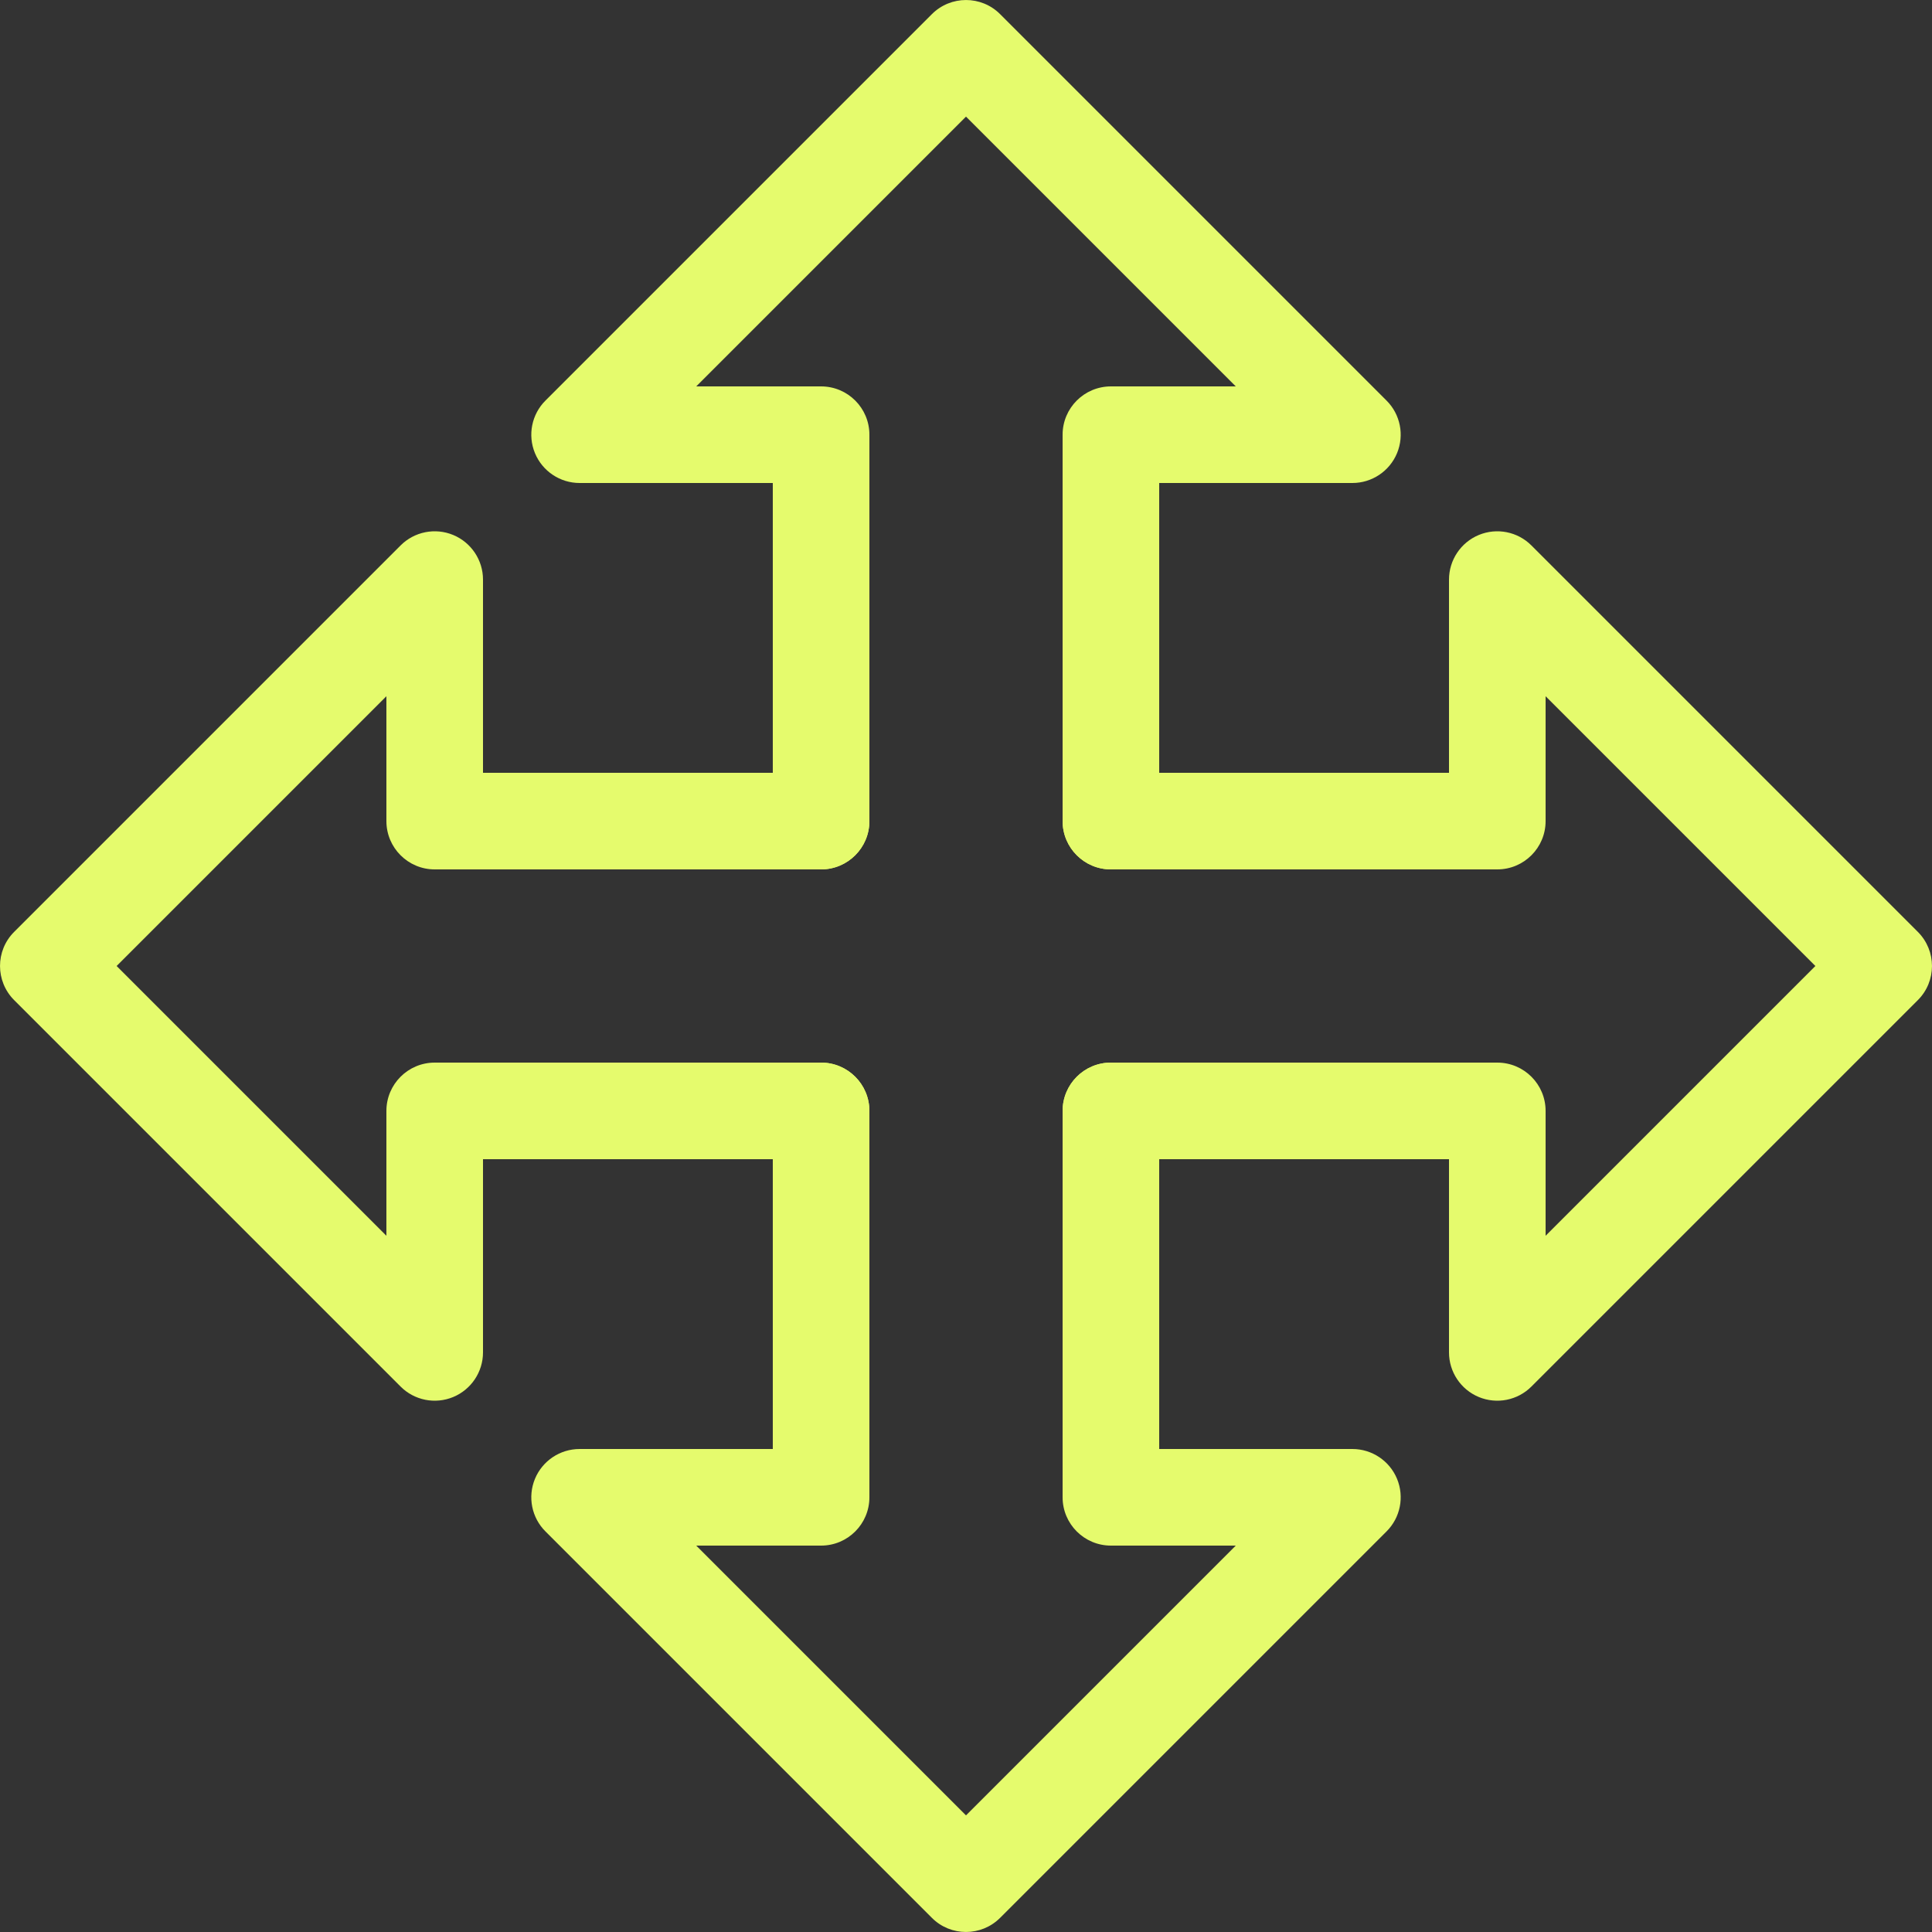
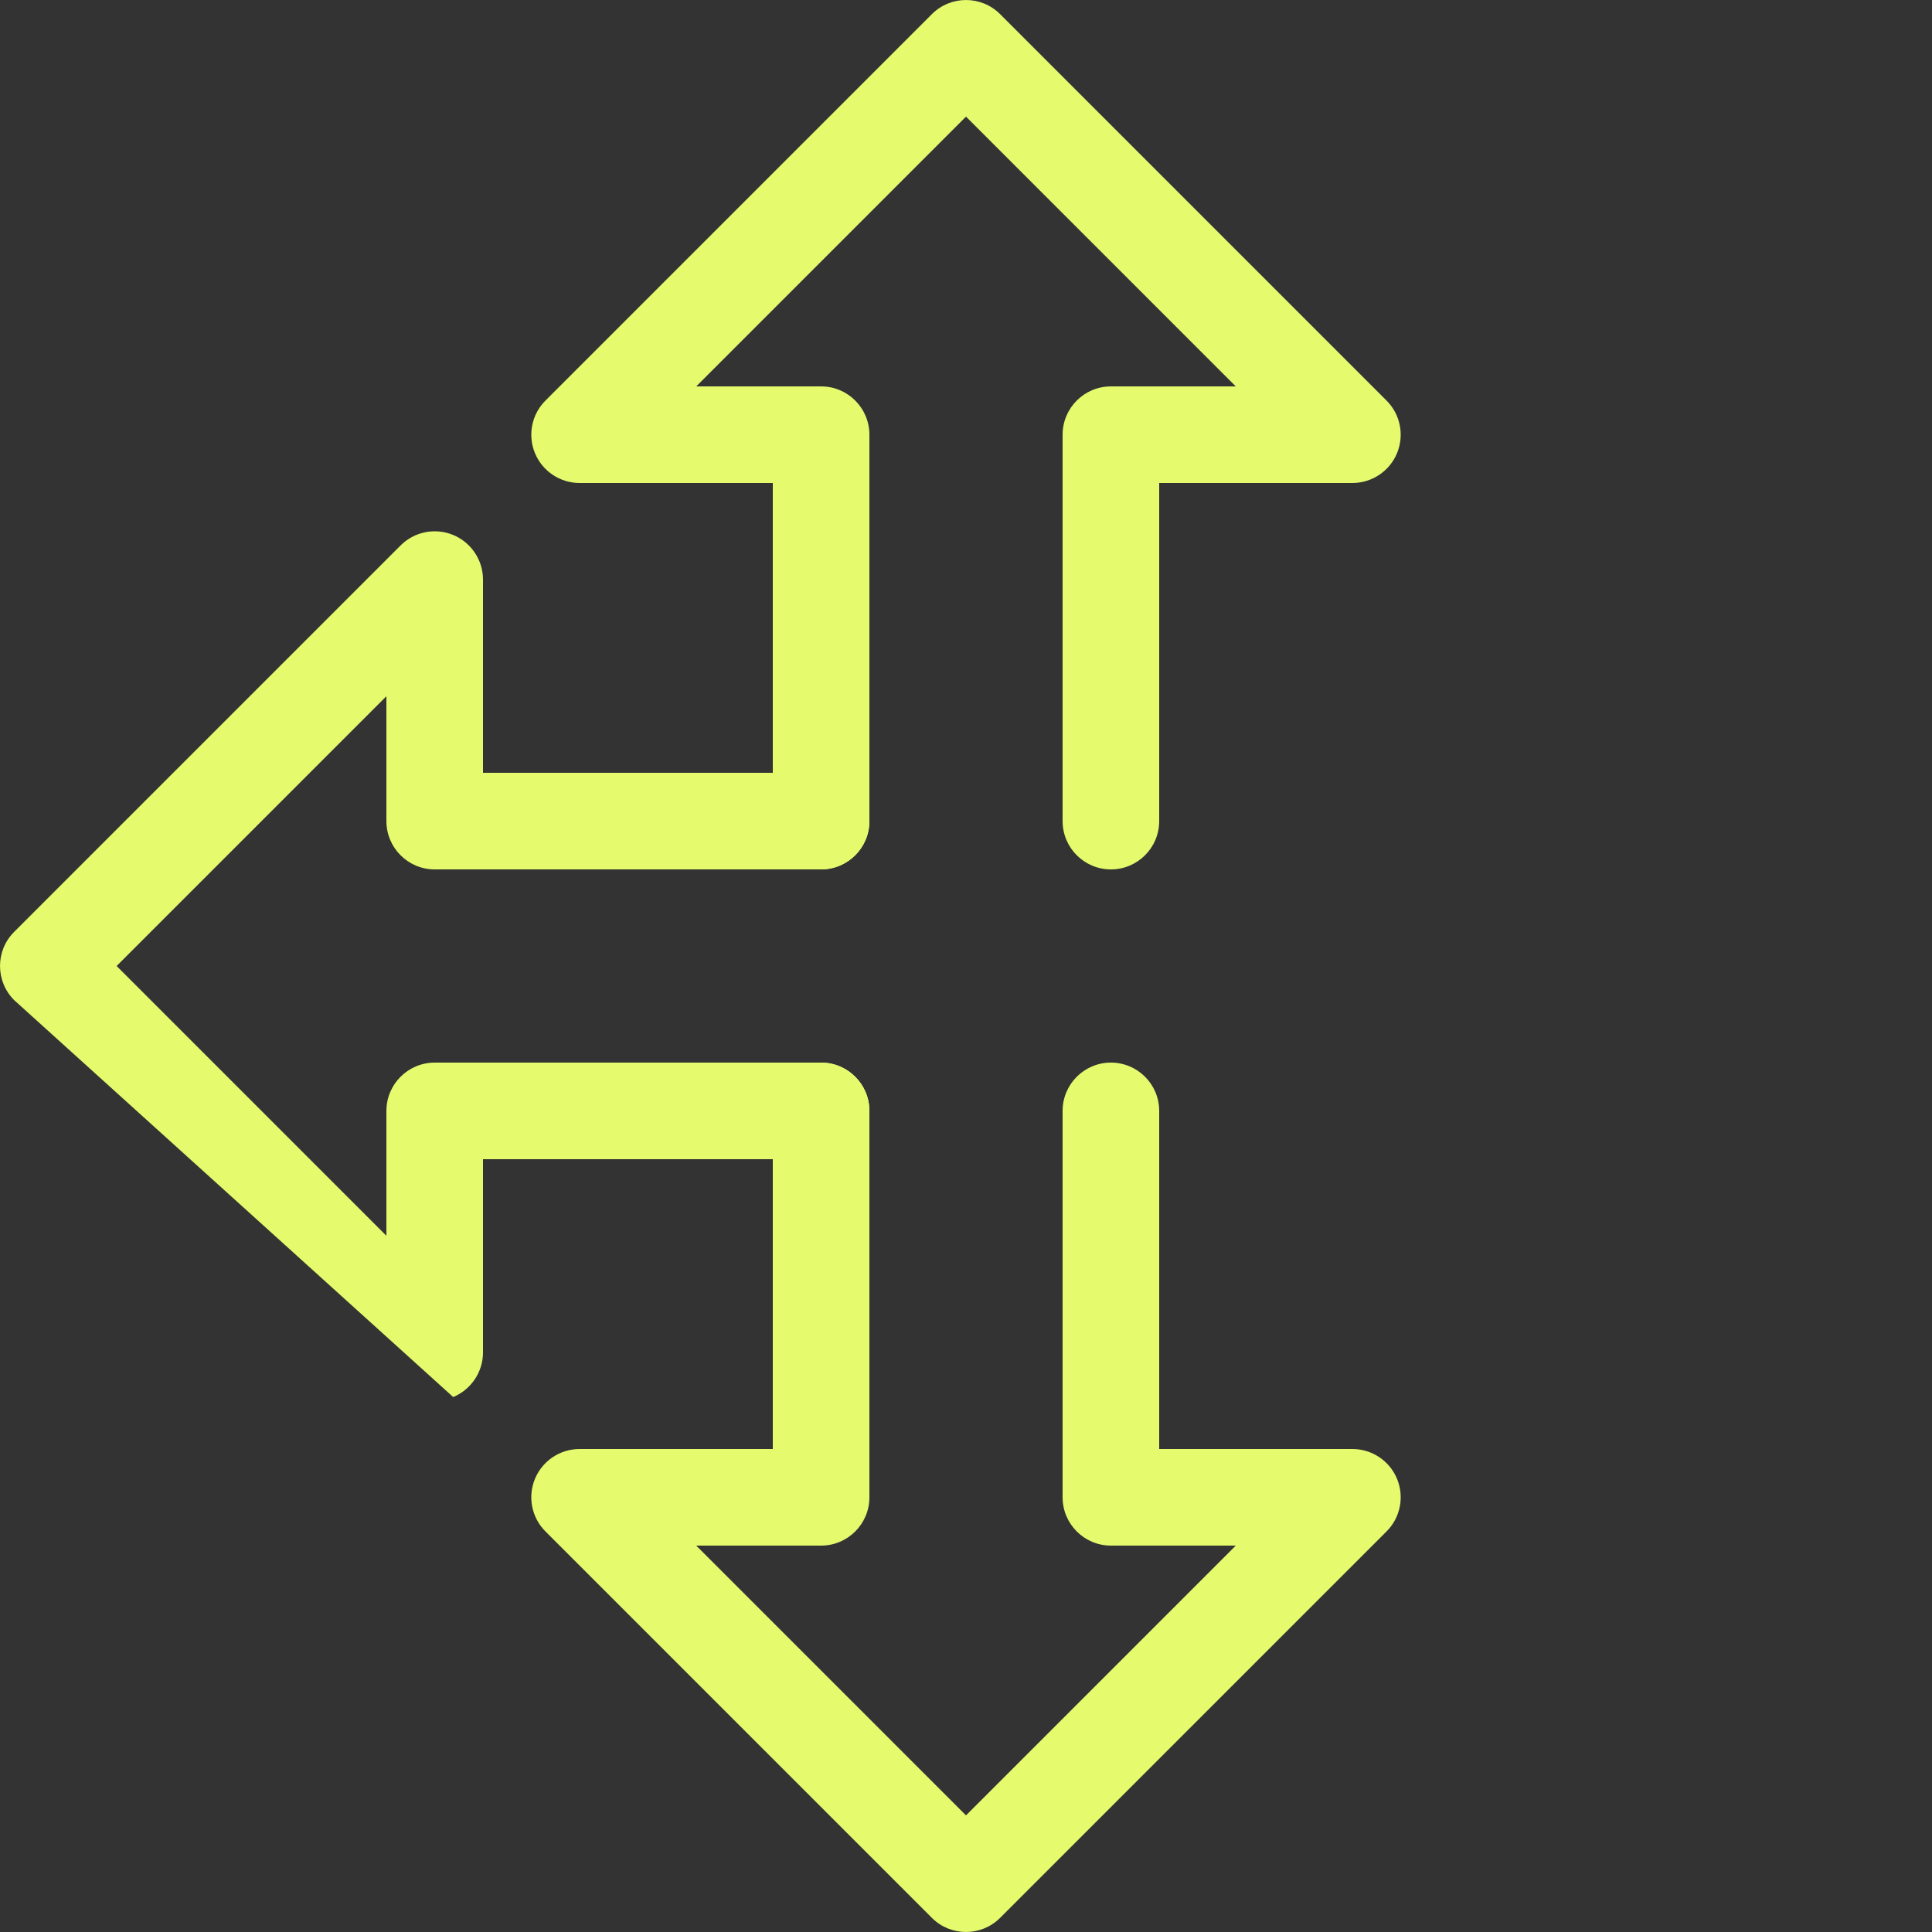
<svg xmlns="http://www.w3.org/2000/svg" width="30" height="30" viewBox="0 0 30 30" fill="none">
  <rect x="0" y="0" width="30" height="30" fill="#333333" stroke="none" />
  <g clip-path="url(#clip0_1_3837)">
    <path fill-rule="evenodd" clip-rule="evenodd" d="M14.47 0.22C14.763 -0.073 15.238 -0.073 15.53 0.22L21.53 6.22C21.745 6.434 21.809 6.757 21.693 7.037C21.577 7.317 21.303 7.5 21 7.5H18V12.75C18 13.164 17.664 13.5 17.25 13.5C16.836 13.5 16.5 13.164 16.5 12.75V6.75C16.5 6.336 16.836 6 17.25 6H19.189L15 1.811L10.811 6H12.75C13.164 6 13.5 6.336 13.5 6.75V12.75C13.5 13.164 13.164 13.5 12.75 13.5C12.336 13.5 12 13.164 12 12.75V7.5H9C8.697 7.5 8.423 7.317 8.307 7.037C8.191 6.757 8.255 6.434 8.47 6.22L14.47 0.22Z" fill="#E5FB6D" />
    <path fill-rule="evenodd" clip-rule="evenodd" d="M15.53 29.78C15.237 30.073 14.762 30.073 14.47 29.78L8.47 23.78C8.255 23.566 8.191 23.243 8.307 22.963C8.423 22.683 8.697 22.5 9 22.5L12 22.5L12 17.25C12 16.836 12.336 16.5 12.75 16.5C13.164 16.5 13.5 16.836 13.5 17.25L13.5 23.25C13.5 23.664 13.164 24 12.75 24L10.811 24L15 28.189L19.189 24L17.25 24C16.836 24 16.5 23.664 16.5 23.25L16.5 17.25C16.5 16.836 16.836 16.5 17.25 16.5C17.664 16.5 18 16.836 18 17.25L18 22.5L21 22.5C21.303 22.5 21.577 22.683 21.693 22.963C21.809 23.243 21.745 23.566 21.53 23.78L15.53 29.78Z" fill="#E5FB6D" />
-     <path fill-rule="evenodd" clip-rule="evenodd" d="M29.78 14.47C30.073 14.763 30.073 15.238 29.78 15.53L23.78 21.53C23.566 21.745 23.243 21.809 22.963 21.693C22.683 21.577 22.5 21.303 22.5 21L22.5 18L17.25 18C16.836 18 16.5 17.664 16.5 17.25C16.5 16.836 16.836 16.5 17.25 16.5L23.25 16.5C23.664 16.5 24 16.836 24 17.25L24 19.189L28.189 15L24 10.811L24 12.75C24 13.164 23.664 13.5 23.25 13.5L17.25 13.5C16.836 13.5 16.5 13.164 16.5 12.75C16.5 12.336 16.836 12 17.25 12L22.5 12L22.5 9C22.5 8.697 22.683 8.423 22.963 8.307C23.243 8.191 23.566 8.255 23.78 8.47L29.78 14.47Z" fill="#E5FB6D" />
-     <path fill-rule="evenodd" clip-rule="evenodd" d="M0.22 15.53C-0.073 15.237 -0.073 14.762 0.22 14.47L6.22 8.47C6.434 8.255 6.757 8.191 7.037 8.307C7.317 8.423 7.5 8.697 7.5 9L7.5 12L12.75 12C13.164 12 13.5 12.336 13.5 12.75C13.5 13.164 13.164 13.5 12.75 13.5L6.75 13.5C6.336 13.5 6 13.164 6 12.75L6 10.811L1.811 15L6 19.189L6 17.25C6 16.836 6.336 16.5 6.75 16.5L12.75 16.5C13.164 16.5 13.5 16.836 13.5 17.25C13.5 17.664 13.164 18 12.75 18L7.5 18L7.5 21C7.5 21.303 7.317 21.577 7.037 21.693C6.757 21.809 6.434 21.745 6.22 21.53L0.22 15.53Z" fill="#E5FB6D" />
+     <path fill-rule="evenodd" clip-rule="evenodd" d="M0.22 15.53C-0.073 15.237 -0.073 14.762 0.22 14.47L6.22 8.47C6.434 8.255 6.757 8.191 7.037 8.307C7.317 8.423 7.5 8.697 7.5 9L7.5 12L12.75 12C13.164 12 13.5 12.336 13.5 12.75C13.5 13.164 13.164 13.5 12.75 13.5L6.75 13.5C6.336 13.5 6 13.164 6 12.75L6 10.811L1.811 15L6 19.189L6 17.25C6 16.836 6.336 16.5 6.75 16.5L12.75 16.5C13.164 16.5 13.5 16.836 13.5 17.25C13.5 17.664 13.164 18 12.75 18L7.5 18L7.5 21C7.5 21.303 7.317 21.577 7.037 21.693L0.22 15.53Z" fill="#E5FB6D" />
  </g>
  <defs>
    <clipPath id="clip0_1_3837">
      <rect width="30" height="30" fill="white" />
    </clipPath>
  </defs>
</svg>